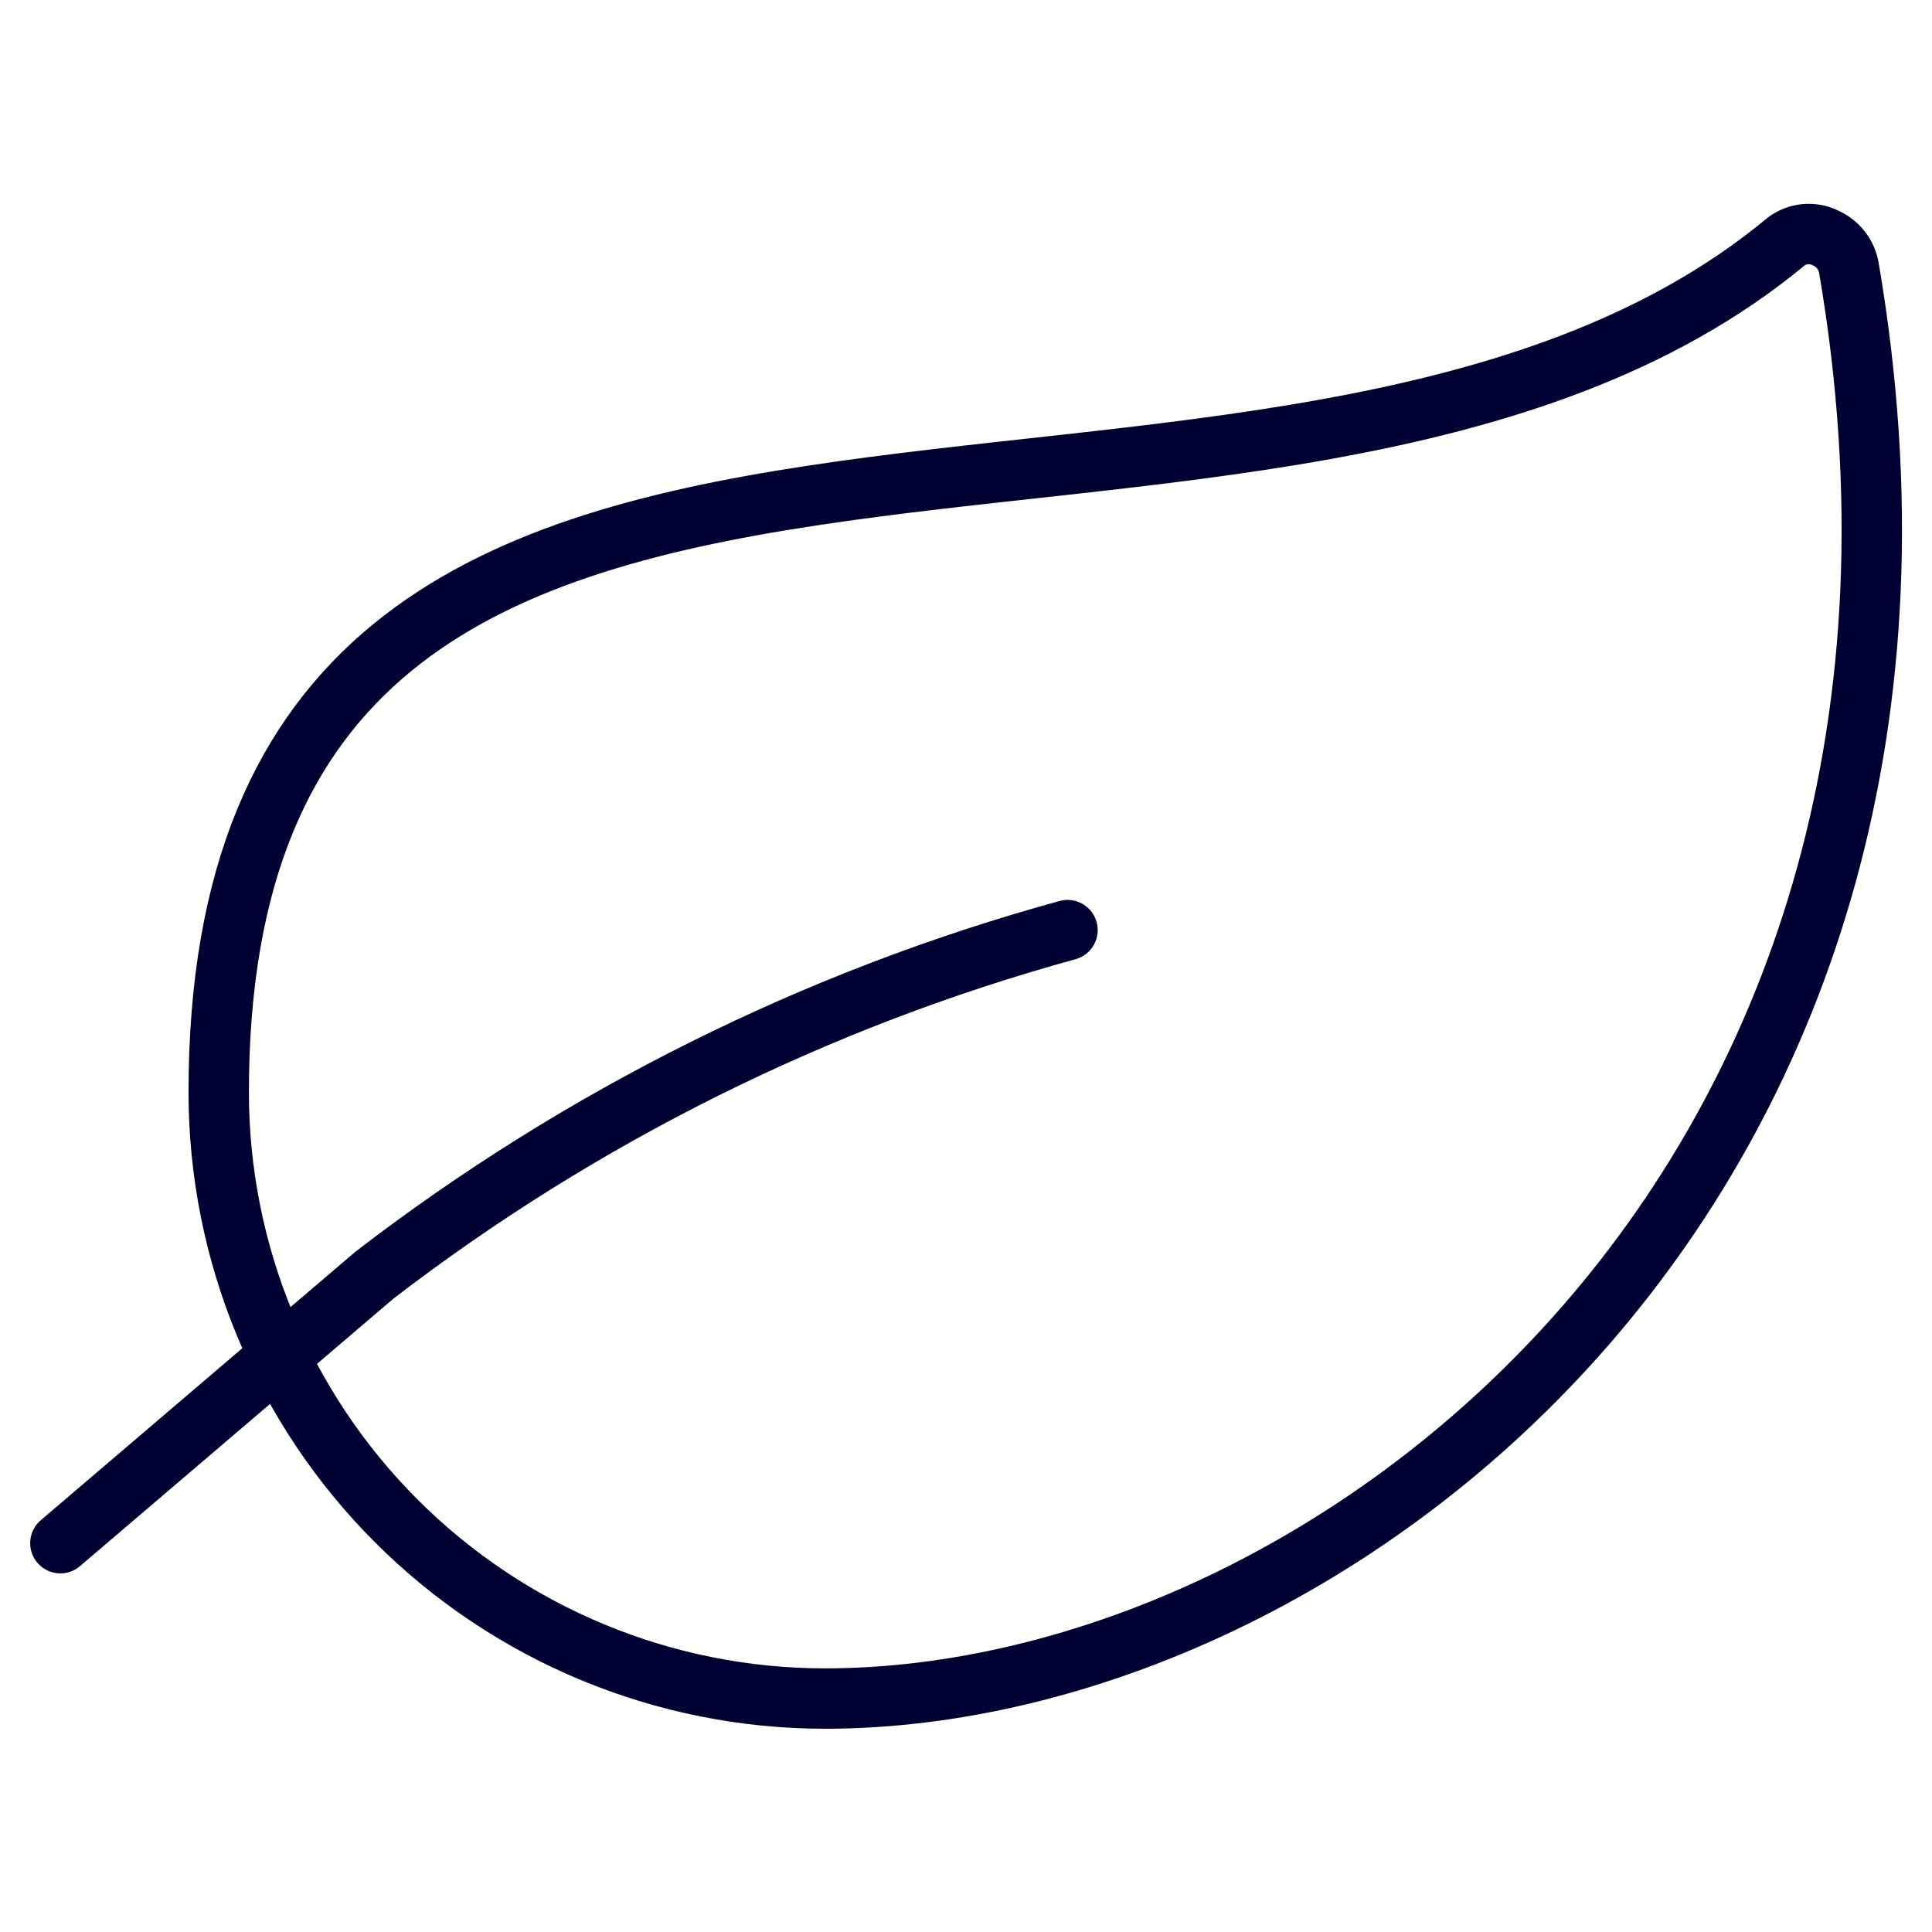
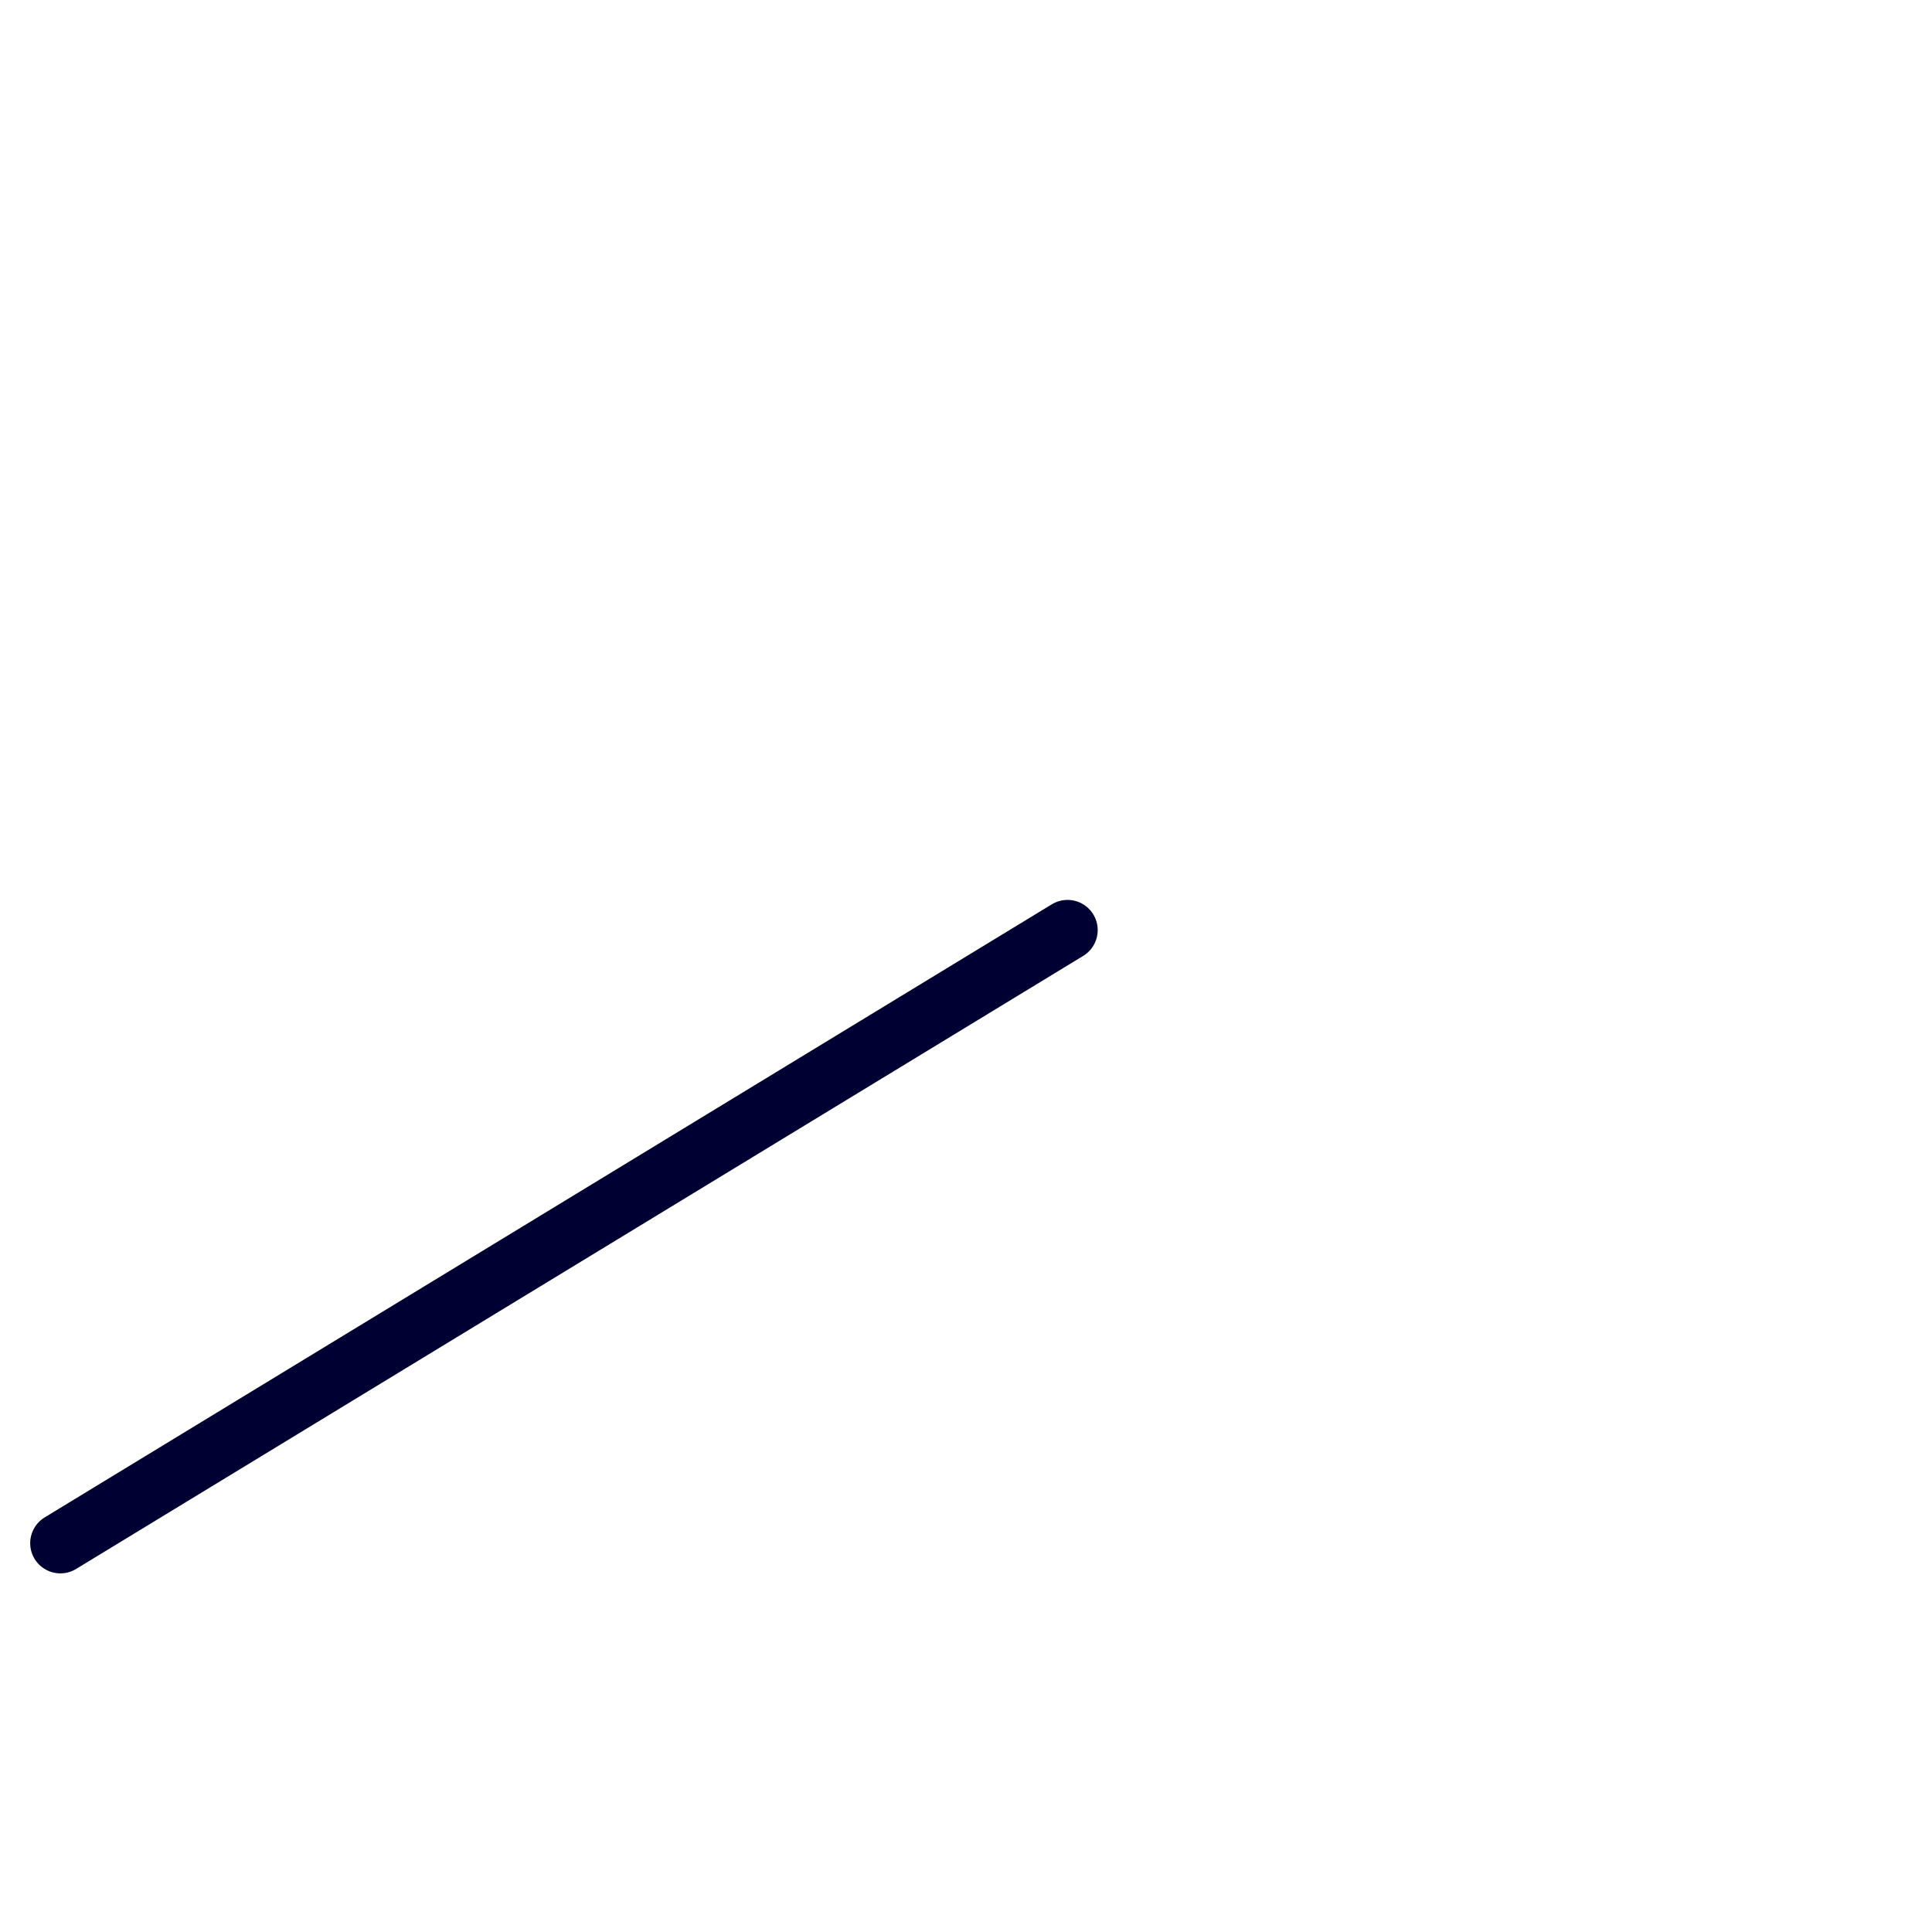
<svg xmlns="http://www.w3.org/2000/svg" width="96" height="96" viewBox="0 0 96 96" fill="none">
-   <path d="M40.992 84.4C33.002 84.399 25.34 81.224 19.691 75.574C14.042 69.924 10.868 62.261 10.868 54.272C10.868 10.58 63.444 33.008 88.756 12C89.028 11.796 89.35 11.671 89.687 11.637C90.025 11.603 90.365 11.662 90.672 11.808C90.983 11.938 91.257 12.145 91.466 12.409C91.676 12.674 91.816 12.987 91.872 13.32C99.6 58.572 66.288 84.4 40.992 84.4Z" stroke="#000032" stroke-width="3" stroke-linecap="round" stroke-linejoin="round" />
-   <path d="M53.044 46.216C40.563 49.647 28.868 55.469 18.608 63.36L3 76.68" stroke="#000032" stroke-width="3" stroke-linecap="round" stroke-linejoin="round" />
+   <path d="M53.044 46.216L3 76.68" stroke="#000032" stroke-width="3" stroke-linecap="round" stroke-linejoin="round" />
</svg>